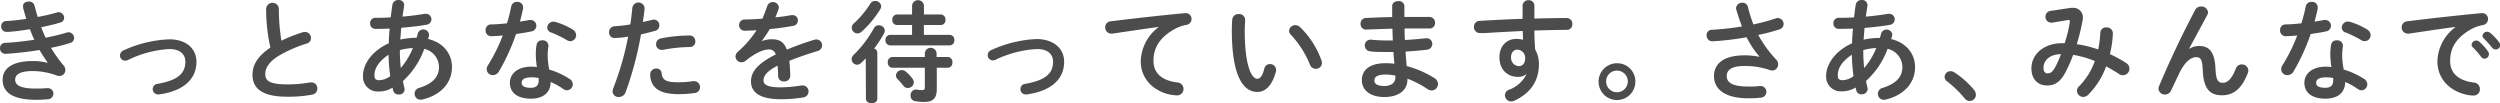
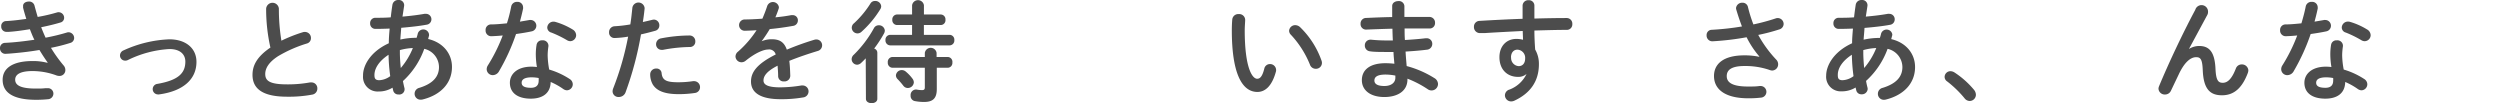
<svg xmlns="http://www.w3.org/2000/svg" viewBox="0 0 614.25 25.35" width="614.25" height="25.35">
  <defs>
    <style>.cls-1{fill:#4c4c4c;}</style>
  </defs>
  <title>aboutLine_10</title>
  <g id="レイヤー_2" data-name="レイヤー 2">
    <g id="TEXT">
      <path class="cls-1" d="M11.69,15.33c-.6-.83-1.3-1.89-2-3.05-2.67.46-5.34.73-7.4.89l-1,.06A1.32,1.32,0,0,1,0,11.85a1.25,1.25,0,0,1,1.24-1.32c2.35-.11,4.81-.41,7.21-.76C8,8.91,7.67,8,7.34,7.18c-2,.32-3.53.54-5.23.65l-.54,0A1.28,1.28,0,0,1,.3,6.48a1.2,1.2,0,0,1,1.16-1.3c1.46-.08,3.21-.27,5-.54-.29-.92-.56-1.83-.78-2.72a1.48,1.48,0,0,1,0-.35C5.59.78,6.34.38,7.07.38a1.34,1.34,0,0,1,1.41,1c.24.91.51,1.86.78,2.78a41.87,41.87,0,0,0,4.67-1.08A1.34,1.34,0,0,1,14.41,3a1.37,1.37,0,0,1,1.35,1.37,1.18,1.18,0,0,1-.91,1.16c-1.35.41-3,.81-4.73,1.16.33.87.7,1.73,1.08,2.57A50.55,50.55,0,0,0,16.41,8a1.46,1.46,0,0,1,.43-.08,1.43,1.43,0,0,1,1.38,1.43,1.27,1.27,0,0,1-1,1.21,41.6,41.6,0,0,1-4.7,1.19,33.39,33.39,0,0,0,3.14,4.37,1.71,1.71,0,0,1,.4,1.11,1.43,1.43,0,0,1-1.48,1.43,2.38,2.38,0,0,1-.71-.13A17,17,0,0,0,8,17.46c-3.32,0-4.27,1-4.27,2.11,0,1.3,1.16,2.19,5.1,2.19,1.11,0,1.52,0,2.32-.09l.52,0A1.33,1.33,0,0,1,13.12,23a1.39,1.39,0,0,1-1.35,1.38,27.84,27.84,0,0,1-2.89.14c-5.69,0-8.23-1.79-8.23-4.92C.65,16.84,3,15,8,15a13.73,13.73,0,0,1,3.67.44Z" />
      <path class="cls-1" d="M48.27,15.2c0,4.21-3.16,7.18-9.2,8a.83.83,0,0,1-.27,0,1.3,1.3,0,0,1-.14-2.59c5.13-.89,6.88-2.62,6.88-5.48,0-1.73-1.24-3.08-3.91-3.08A26.56,26.56,0,0,0,31.4,14.76a1.39,1.39,0,0,1-.65.14,1.27,1.27,0,0,1-1.27-1.27,1.37,1.37,0,0,1,.92-1.27,29.56,29.56,0,0,1,11.23-2.7C45.57,9.66,48.27,11.8,48.27,15.2Z" />
      <path class="cls-1" d="M65.39,2.13a1.57,1.57,0,0,1,3.13,0A48.09,48.09,0,0,0,69.14,10a36.57,36.57,0,0,1,5.32-2.1A1.41,1.41,0,0,1,75,7.85a1.47,1.47,0,0,1,1.4,1.52,1.34,1.34,0,0,1-1,1.32,32.07,32.07,0,0,0-7.1,3.13c-2.32,1.51-3.13,3-3.13,4.37,0,1.68,1.11,2.54,5.4,2.54a30.31,30.31,0,0,0,5.59-.48,1.46,1.46,0,0,1,.35,0,1.43,1.43,0,0,1,1.46,1.48,1.48,1.48,0,0,1-1.22,1.51,31,31,0,0,1-6.21.52c-5.66,0-8.5-1.73-8.5-5.37,0-2.22,1-4.4,4.4-6.7A43.2,43.2,0,0,1,65.39,2.13Z" />
      <path class="cls-1" d="M95.53,10.63c0-1.21.1-2.42.21-3.61-1.24.05-2.43.08-3.48.08a1.29,1.29,0,0,1-1.32-1.38,1.28,1.28,0,0,1,1.32-1.35c1.13,0,2.43,0,3.75-.11.11-1,.24-2,.41-3.1A1.41,1.41,0,0,1,97.87,0,1.29,1.29,0,0,1,99.3,1.19c0,.08,0,.13,0,.21-.14.92-.27,1.81-.41,2.68,2-.17,3.89-.41,5.4-.68a1.19,1.19,0,0,1,.32,0A1.33,1.33,0,0,1,106,4.72a1.34,1.34,0,0,1-1.19,1.35c-1.78.33-4,.57-6.23.76-.06.94-.16,1.92-.22,2.89a17.75,17.75,0,0,1,4-.43c.11-.36.22-.71.3-1.08a1.42,1.42,0,0,1,2.75.21,2.45,2.45,0,0,1,0,.35c-.08.27-.14.54-.22.81,3.73.87,5.86,3.65,5.86,6.86,0,3.94-2.7,6.88-7.21,8a2.1,2.1,0,0,1-.43.05A1.45,1.45,0,0,1,101.87,23,1.48,1.48,0,0,1,103,21.59c3.43-1.05,4.86-2.8,4.86-5.12A4.64,4.64,0,0,0,104.24,12,19.66,19.66,0,0,1,99,19.92c.11.57.22,1.11.35,1.62a1.3,1.3,0,0,1-1.45,1.67,1.26,1.26,0,0,1-1.3-1l-.16-.67a6.36,6.36,0,0,1-3.43.94,3.58,3.58,0,0,1-3.81-3.88C89.15,16.2,90.91,12.74,95.53,10.63Zm-2.38,9.08a4.88,4.88,0,0,0,2.73-1,42.34,42.34,0,0,1-.41-5.26C93,15.09,92,16.9,92,18.44,92,19.3,92.23,19.68,93.15,19.71Zm8.29-7.91a13.87,13.87,0,0,0-3.19.51v.46c0,1.21.08,2.56.22,3.94A17.61,17.61,0,0,0,101.44,11.8Z" />
      <path class="cls-1" d="M125.6,1.62A1.41,1.41,0,0,1,127.06.46a1.34,1.34,0,0,1,1.46,1.32,1.38,1.38,0,0,1,0,.35c-.21,1-.48,2.11-.78,3.19.81-.14,1.62-.27,2.37-.41a1.67,1.67,0,0,1,.3,0,1.41,1.41,0,0,1,.19,2.8c-1.16.25-2.48.46-3.81.65a49.59,49.59,0,0,1-4.15,9.1,1.8,1.8,0,0,1-1.51,1A1.48,1.48,0,0,1,119.58,17a1.76,1.76,0,0,1,.3-.95,40.82,40.82,0,0,0,3.64-7.34c-1,.11-2,.16-2.8.19a1.38,1.38,0,0,1-1.41-1.48A1.33,1.33,0,0,1,120.61,6c1.21,0,2.56-.13,3.94-.27C125,4.35,125.33,3,125.6,1.62Zm4.83,22.62c-3.21,0-5.15-1.4-5.15-3.91,0-2.16,1.84-3.95,5.29-3.95a10.92,10.92,0,0,1,1.35.09,19.6,19.6,0,0,1-.27-2.87,14.08,14.08,0,0,1,.19-2.61,1.31,1.31,0,0,1,1.4-1.08,1.36,1.36,0,0,1,1.51,1.24c0,.08,0,.13,0,.21a15.48,15.48,0,0,0-.19,2.22,20.32,20.32,0,0,0,.38,3.51A18.89,18.89,0,0,1,140,19.43a1.55,1.55,0,0,1,.73,1.27,1.49,1.49,0,0,1-1.43,1.49,1.7,1.7,0,0,1-.92-.33,16.61,16.61,0,0,0-3.08-1.72C135.24,23.16,133,24.24,130.43,24.24Zm1.92-4.4a4.79,4.79,0,0,0,0-.67,9.33,9.33,0,0,0-1.7-.17c-1.89,0-2.48.6-2.48,1.33s.54,1.24,2.29,1.24C131.68,21.57,132.35,21,132.35,19.84Zm8.32-12.61a1.68,1.68,0,0,1,.89,1.41,1.49,1.49,0,0,1-1.43,1.48,1.58,1.58,0,0,1-.81-.24A26.48,26.48,0,0,0,135.46,8a1.31,1.31,0,0,1-1-1.22A1.52,1.52,0,0,1,136,5.32a1.69,1.69,0,0,1,.52.08A17.25,17.25,0,0,1,140.67,7.23Z" />
      <path class="cls-1" d="M151,9.34a1.31,1.31,0,0,1-1.35-1.4A1.42,1.42,0,0,1,151,6.45,32.2,32.2,0,0,0,154.87,6c.24-1.48.35-2.67.51-4.15a1.52,1.52,0,0,1,3,.1v.17c-.13,1.29-.27,2.26-.43,3.29.76-.16,1.54-.35,2.32-.54a1.94,1.94,0,0,1,.4-.06A1.38,1.38,0,0,1,162,6.24,1.33,1.33,0,0,1,161,7.56c-1.24.35-2.43.65-3.51.89a81.3,81.3,0,0,1-3.78,14.2A1.75,1.75,0,0,1,152,23.83a1.42,1.42,0,0,1-1.49-1.37,2.16,2.16,0,0,1,.16-.76A70.92,70.92,0,0,0,154.33,9,23.31,23.31,0,0,1,151,9.34Zm10.26,7.5A1.22,1.22,0,0,1,162.56,18c.19,1.73,1.17,2.21,4.11,2.21a24,24,0,0,0,3.61-.27,1.05,1.05,0,0,1,.3,0A1.46,1.46,0,0,1,172,21.41a1.42,1.42,0,0,1-1.24,1.43,26.51,26.51,0,0,1-4.05.29c-3.78,0-5.45-1-6.31-2.35a5.08,5.08,0,0,1-.65-2.51A1.44,1.44,0,0,1,161.27,16.84Zm8.12-8.12a1.4,1.4,0,0,1,1.46,1.46,1.31,1.31,0,0,1-1.38,1.37,37.16,37.16,0,0,0-6.58.7,1.31,1.31,0,0,1-.33,0,1.35,1.35,0,0,1-1.35-1.4,1.45,1.45,0,0,1,1.25-1.43A37.38,37.38,0,0,1,169.39,8.72Z" />
      <path class="cls-1" d="M187.22,10.1a6.43,6.43,0,0,1,2.32-.46c1.86,0,3.08.56,3.78,2.56a69.93,69.93,0,0,1,6.75-2.43,2.08,2.08,0,0,1,.54-.08,1.44,1.44,0,0,1,.32,2.83c-2.35.71-4.75,1.52-7,2.43.14,1,.19,2.19.24,3.59A1.41,1.41,0,0,1,192.62,20a1.31,1.31,0,0,1-1.43-1.24c0-1-.09-1.89-.14-2.62-2.81,1.43-3.46,2.64-3.46,3.64s1,1.68,4.08,1.68a32.56,32.56,0,0,0,5.24-.46,1.06,1.06,0,0,1,.29,0,1.44,1.44,0,0,1,1.46,1.48,1.49,1.49,0,0,1-1.35,1.46,31,31,0,0,1-5.53.43c-5.1,0-7.26-1.7-7.26-4.34,0-2.16,1.27-4.24,6.07-6.64a1.65,1.65,0,0,0-1.89-1.22c-1,0-3,.73-5.53,2.78a1.57,1.57,0,0,1-1,.35,1.48,1.48,0,0,1-1.46-1.43,1.56,1.56,0,0,1,.62-1.18,25.38,25.38,0,0,0,4.56-5.27c-1,.08-2,.11-2.91.14a1.39,1.39,0,1,1,0-2.78c1.27,0,2.78-.08,4.34-.19.46-1.08.87-2.13,1.19-3.13a1.49,1.49,0,0,1,2.86.27,1.1,1.1,0,0,1-.05.4c-.25.76-.52,1.46-.81,2.13,1.4-.13,2.75-.32,3.91-.54a1.83,1.83,0,0,1,.33,0,1.25,1.25,0,0,1,1.29,1.29,1.34,1.34,0,0,1-1.19,1.35c-1.7.3-3.72.6-5.72.78a35.46,35.46,0,0,1-2,3Z" />
      <path class="cls-1" d="M212.71,14.33c-.38.41-.73.76-1.11,1.11a1.49,1.49,0,0,1-1,.46,1.37,1.37,0,0,1-1.35-1.35,1.49,1.49,0,0,1,.56-1.13,28,28,0,0,0,4.92-6.51,1.32,1.32,0,0,1,1.18-.7,1.43,1.43,0,0,1,1.49,1.29,1.54,1.54,0,0,1-.19.71,29.19,29.19,0,0,1-2.43,3.72,1.07,1.07,0,0,1,.78,1V24.27c0,.73-.7,1.08-1.4,1.08s-1.4-.35-1.4-1.08ZM215,.24a1.43,1.43,0,0,1,1.51,1.3,1.3,1.3,0,0,1-.19.67,25.07,25.07,0,0,1-4.64,5.59,1.41,1.41,0,0,1-2.4-1,1.41,1.41,0,0,1,.57-1.1,23.75,23.75,0,0,0,4-4.81A1.27,1.27,0,0,1,215,.24Zm9.1,5.91h-3.7a1.19,1.19,0,0,1-1.16-1.29,1.2,1.2,0,0,1,1.16-1.3h3.7V1.3a1.47,1.47,0,0,1,2.91,0V3.56h4.13a1.18,1.18,0,0,1,1.16,1.3,1.17,1.17,0,0,1-1.16,1.29H227V8.56h6.32a1.18,1.18,0,0,1,1.16,1.29,1.19,1.19,0,0,1-1.16,1.3h-14.6a1.2,1.2,0,0,1-1.16-1.3,1.19,1.19,0,0,1,1.16-1.29h5.37Zm-4.81,10.5a1.21,1.21,0,0,1-1.16-1.32A1.2,1.2,0,0,1,219.29,14h7.94V13a1.46,1.46,0,0,1,2.89,0V14h2.67A1.19,1.19,0,0,1,234,15.36a1.18,1.18,0,0,1-1.16,1.29h-2.67v5.24c0,2.32-1,3.16-3.13,3.16a12.13,12.13,0,0,1-2.3-.22,1.28,1.28,0,0,1-1-1.35A1.35,1.35,0,0,1,224.93,22a1.18,1.18,0,0,1,.27,0,6.79,6.79,0,0,0,1.33.14c.51,0,.7-.16.7-.68V16.65Zm4.92,2.7a1.56,1.56,0,0,1,.32.87,1.48,1.48,0,0,1-1.49,1.4,1.37,1.37,0,0,1-1.08-.54,17.44,17.44,0,0,0-1.43-1.65,1.31,1.31,0,0,1-.4-.89,1.42,1.42,0,0,1,1.43-1.32,1.5,1.5,0,0,1,1,.38A9.61,9.61,0,0,1,224.21,19.35Z" />
-       <path class="cls-1" d="M261.46,15.2c0,4.21-3.15,7.18-9.2,8a.83.83,0,0,1-.27,0,1.3,1.3,0,0,1-.14-2.59c5.13-.89,6.89-2.62,6.89-5.48,0-1.73-1.24-3.08-3.92-3.08a26.56,26.56,0,0,0-10.23,2.64,1.35,1.35,0,0,1-.64.14,1.26,1.26,0,0,1-1.27-1.27,1.38,1.38,0,0,1,.91-1.27,29.56,29.56,0,0,1,11.23-2.7C258.76,9.66,261.46,11.8,261.46,15.2Z" />
-       <path class="cls-1" d="M284.74,6.61c-3.24.43-7.53,1.08-11.42,1.65a.93.93,0,0,1-.27,0,1.5,1.5,0,0,1-1.51-1.54,1.47,1.47,0,0,1,1.4-1.49c5.62-.7,12.58-1.48,18.2-2h.16a1.4,1.4,0,0,1,1.46,1.43,1.46,1.46,0,0,1-1.25,1.45,9.67,9.67,0,0,0-3,1.08c-4.21,2.41-5.1,5.21-5.1,7.78,0,3,2.08,4.83,5.86,5.29a1.59,1.59,0,0,1-.13,3.18,13.63,13.63,0,0,1-2-.27c-4-1-6.86-4-6.86-8.12a10.87,10.87,0,0,1,4.43-8.42Z" />
      <path class="cls-1" d="M304.34,3.46a1.46,1.46,0,0,1,1.6,1.43c0,.37-.11,1.7-.11,2.53,0,9.45,1.92,11.93,3.05,11.93.65,0,1.24-.43,1.75-2.45A1.41,1.41,0,0,1,312,15.74a1.48,1.48,0,0,1,1.54,1.45,1.19,1.19,0,0,1-.06.46c-1,3.62-2.72,4.94-4.53,4.94-3.91,0-6.29-4.83-6.29-15.09,0-1.24.05-2,.11-2.75A1.48,1.48,0,0,1,304.34,3.46ZM324.7,14.9a1.59,1.59,0,0,1,.1.57,1.45,1.45,0,0,1-1.51,1.43,1.49,1.49,0,0,1-1.43-1,23.69,23.69,0,0,0-4.67-7.34,1.43,1.43,0,0,1-.46-1,1.5,1.5,0,0,1,1.54-1.38,1.8,1.8,0,0,1,1.19.52A21.25,21.25,0,0,1,324.7,14.9Z" />
      <path class="cls-1" d="M345.06,4.16h1.72c1.57,0,3.05,0,4.43,0a1.38,1.38,0,0,1,1.38,1.46A1.31,1.31,0,0,1,351.21,7c-1,0-2.21,0-3.43,0-.86,0-1.75,0-2.67,0,0,.94,0,1.89.08,2.83,1.78-.11,3.51-.24,5.08-.43h.21a1.35,1.35,0,0,1,1.43,1.38,1.42,1.42,0,0,1-1.32,1.43c-1.65.21-3.43.35-5.24.46.06,1.18.17,2.37.27,3.56a24.69,24.69,0,0,1,6.78,2.94,1.74,1.74,0,0,1,.92,1.46,1.59,1.59,0,0,1-2.51,1.3,25.15,25.15,0,0,0-5-2.6v.19c0,2.92-2.53,4.32-5.67,4.32-3.42,0-5.53-1.65-5.53-4.15s1.94-4.16,5.8-4.16a20.56,20.56,0,0,1,2.19.13c-.08-1-.19-1.94-.22-2.89h-1.53c-1.62,0-3.27,0-4.22-.16a1.4,1.4,0,0,1-1.29-1.43,1.37,1.37,0,0,1,1.35-1.43h.19a36.69,36.69,0,0,0,3.88.19h1.46c-.05-1-.08-1.92-.1-2.89-2.3.06-4.54.14-6.43.22a1.34,1.34,0,0,1-1.4-1.43,1.36,1.36,0,0,1,1.35-1.43c1.89-.08,4.13-.19,6.42-.22V1.48c0-.81.76-1.21,1.51-1.21a1.33,1.33,0,0,1,1.49,1.21Zm-2.22,15v-.59a12.69,12.69,0,0,0-2.43-.25c-2.1,0-2.72.65-2.72,1.46s.7,1.35,2.45,1.35S342.84,20.25,342.84,19.11Z" />
      <path class="cls-1" d="M375,18.22a3,3,0,0,1-2,.67c-2.65,0-4.59-1.78-4.59-4.85,0-2.65,1.67-4.48,4.18-4.48a6.53,6.53,0,0,1,1.62.21l-.08-2.16c-2,.11-6.53.33-9.34.52-.3,0-.92,0-1.21,0a1.46,1.46,0,0,1-1.43-1.54,1.4,1.4,0,0,1,1.37-1.46c3.19-.19,6.88-.38,10.58-.51,0-1,0-2.08,0-3.29A1.38,1.38,0,0,1,375.57.05,1.33,1.33,0,0,1,377,1.35V4.56c2.81-.08,5.51-.13,7.91-.13a1.38,1.38,0,0,1,1.41,1.48A1.34,1.34,0,0,1,385,7.34c-2.4,0-5.15.08-8,.16,0,1.57.08,3.11.19,4.67a7,7,0,0,1,.92,3.59c0,4.27-2.19,7.21-6.08,9a1.93,1.93,0,0,1-.73.16,1.53,1.53,0,0,1-1.54-1.51A1.51,1.51,0,0,1,370.9,22a7.65,7.65,0,0,0,4.15-3.78Zm-3.72-4.1a2,2,0,0,0,1.86,2.13c.92,0,1.59-.65,1.59-1.89a2,2,0,0,0-1.89-2.16C371.9,12.2,371.25,12.93,371.25,14.12Z" />
-       <path class="cls-1" d="M401.81,20a4.52,4.52,0,1,1-4.51-4.46A4.46,4.46,0,0,1,401.81,20Zm-7.18,0a2.66,2.66,0,1,0,2.67-2.65A2.63,2.63,0,0,0,394.63,20Z" />
      <path class="cls-1" d="M432.27,13.87a22.51,22.51,0,0,1-3.13-4.72,67,67,0,0,1-8.43,1,1.41,1.41,0,0,1-1.4-1.48,1.28,1.28,0,0,1,1.3-1.35A66.7,66.7,0,0,0,428,6.5c-.54-1.4-1-2.8-1.41-4.18a1.77,1.77,0,0,1-.05-.32A1.49,1.49,0,0,1,428.08.67a1.34,1.34,0,0,1,1.38,1A33.33,33.33,0,0,0,430.81,6a49.28,49.28,0,0,0,5.43-1.46,1.46,1.46,0,0,1,2,1.35,1.43,1.43,0,0,1-1.11,1.35A46,46,0,0,1,432,8.58a29,29,0,0,0,4.43,6.08,1.62,1.62,0,0,1,.46,1.13,1.51,1.51,0,0,1-1.48,1.54,1.79,1.79,0,0,1-.54-.11,18.31,18.31,0,0,0-6.24-1c-3.27,0-4.37,1-4.37,2.48s1.21,2.56,5.23,2.56c1.11,0,2,0,2.84-.13h.19a1.43,1.43,0,0,1,.11,2.86,25.29,25.29,0,0,1-3.08.16c-5.51,0-8.42-2.08-8.42-5.48,0-2.91,2.24-5.07,7.47-5.07a17.21,17.21,0,0,1,3.62.35Z" />
      <path class="cls-1" d="M455.06,10.63c0-1.21.11-2.42.21-3.61-1.24.05-2.43.08-3.48.08a1.29,1.29,0,0,1-1.32-1.38,1.28,1.28,0,0,1,1.32-1.35c1.13,0,2.43,0,3.75-.11.11-1,.25-2,.41-3.1A1.41,1.41,0,0,1,457.41,0a1.3,1.3,0,0,1,1.43,1.19c0,.08,0,.13,0,.21-.14.92-.27,1.81-.41,2.68,2-.17,3.89-.41,5.4-.68a1.23,1.23,0,0,1,.33,0,1.32,1.32,0,0,1,1.37,1.35,1.33,1.33,0,0,1-1.18,1.35c-1.79.33-4,.57-6.24.76-.05.94-.16,1.92-.22,2.89a17.75,17.75,0,0,1,4-.43c.11-.36.22-.71.3-1.08a1.42,1.42,0,0,1,2.75.21,1.55,1.55,0,0,1-.05.35c-.08.27-.14.54-.22.81,3.73.87,5.86,3.65,5.86,6.86,0,3.94-2.7,6.88-7.21,8a2,2,0,0,1-.43.05A1.45,1.45,0,0,1,461.4,23a1.48,1.48,0,0,1,1.16-1.41c3.43-1.05,4.86-2.8,4.86-5.12A4.63,4.63,0,0,0,463.78,12a19.66,19.66,0,0,1-5.29,7.88c.1.57.21,1.11.35,1.62a2.11,2.11,0,0,1,.05.35,1.41,1.41,0,0,1-1.51,1.32,1.26,1.26,0,0,1-1.3-1l-.16-.67a6.36,6.36,0,0,1-3.43.94,3.58,3.58,0,0,1-3.8-3.88C448.69,16.2,450.44,12.74,455.06,10.63Zm-2.38,9.08a4.88,4.88,0,0,0,2.73-1,44.36,44.36,0,0,1-.41-5.26c-2.48,1.62-3.48,3.43-3.45,5C451.55,19.3,451.76,19.68,452.68,19.71ZM461,11.8a14,14,0,0,0-3.19.51v.46c0,1.21.08,2.56.22,3.94A17.61,17.61,0,0,0,461,11.8Z" />
      <path class="cls-1" d="M477.79,18.89a1.44,1.44,0,0,1,1.46-1.4,2,2,0,0,1,.95.3A21.59,21.59,0,0,1,485,22.05a2,2,0,0,1,.48,1.24A1.54,1.54,0,0,1,484,24.81a1.62,1.62,0,0,1-1.32-.68A26.34,26.34,0,0,0,478.41,20,1.34,1.34,0,0,1,477.79,18.89Z" />
-       <path class="cls-1" d="M508.33,2a3.69,3.69,0,0,1,.81-.06,2.32,2.32,0,0,1,2.62,2.38,2.61,2.61,0,0,1-.06.67,52.16,52.16,0,0,1-1.43,5.86,29.3,29.3,0,0,1,5.26,1.3A27,27,0,0,0,516.05,8a1.37,1.37,0,0,1,1.51-1.26,1.45,1.45,0,0,1,1.57,1.43,24,24,0,0,1-.73,5.12,32.11,32.11,0,0,1,4,2.19,1.61,1.61,0,0,1-.75,3,1.68,1.68,0,0,1-1-.3,36.8,36.8,0,0,0-3.18-1.86,18.9,18.9,0,0,1-4.32,6.88,1.84,1.84,0,0,1-1.32.62,1.53,1.53,0,0,1-1.51-1.51,1.47,1.47,0,0,1,.45-1.05A16.61,16.61,0,0,0,514.7,15a24.12,24.12,0,0,0-5.32-1.52,39.39,39.39,0,0,1-1.67,3.86C506.33,20.11,504.93,21,503,21c-2.24,0-3.88-1.45-3.88-4.23,0-3.38,3-6.16,7.55-6.16h.62a31,31,0,0,0,1.27-5.24c0-.08,0-.16,0-.21,0-.24-.16-.27-.54-.22l-3.78.62a1.06,1.06,0,0,1-.29,0,1.4,1.4,0,0,1-1.38-1.46,1.42,1.42,0,0,1,1.27-1.43ZM505,16.44a27.92,27.92,0,0,0,1.38-3.13c-2.81,0-4.29,1.62-4.29,3.32,0,1,.43,1.4,1,1.4C503.79,18,504.22,17.79,505,16.44Z" />
-       <path class="cls-1" d="M537.89,12a4.62,4.62,0,0,1,2.46-.7c2.48,0,3.83,1.48,4,5.7.14,2.94.78,3.34,1.81,3.34,1.21,0,2.24-1.05,3.19-3.51a1.51,1.51,0,0,1,1.45-1,1.56,1.56,0,0,1,1.62,1.46,2.14,2.14,0,0,1-.13.64c-1.41,3.73-3.43,5.48-6.35,5.48s-4.53-1.51-4.72-6.12c-.11-2.68-.51-3.24-1.62-3.24-1.43,0-2.89,1.32-4.21,4.07-.59,1.24-1.38,2.89-2,4.19a1.56,1.56,0,0,1-1.43.91,1.53,1.53,0,0,1-1.62-1.43,1.71,1.71,0,0,1,.13-.59c2.38-5.72,5.81-13,8.91-18.79a1.52,1.52,0,0,1,1.38-.81A1.6,1.6,0,0,1,542.51,3a1.38,1.38,0,0,1-.16.64L537.84,12Z" />
+       <path class="cls-1" d="M537.89,12a4.62,4.62,0,0,1,2.46-.7c2.48,0,3.83,1.48,4,5.7.14,2.94.78,3.34,1.81,3.34,1.21,0,2.24-1.05,3.19-3.51a1.51,1.51,0,0,1,1.45-1,1.56,1.56,0,0,1,1.62,1.46,2.14,2.14,0,0,1-.13.64c-1.41,3.73-3.43,5.48-6.35,5.48s-4.53-1.51-4.72-6.12c-.11-2.68-.51-3.24-1.62-3.24-1.43,0-2.89,1.32-4.21,4.07-.59,1.24-1.38,2.89-2,4.19a1.56,1.56,0,0,1-1.43.91,1.53,1.53,0,0,1-1.62-1.43,1.71,1.71,0,0,1,.13-.59c2.38-5.72,5.81-13,8.91-18.79A1.6,1.6,0,0,1,542.51,3a1.38,1.38,0,0,1-.16.64L537.84,12Z" />
      <path class="cls-1" d="M566.51,1.62A1.41,1.41,0,0,1,568,.46a1.34,1.34,0,0,1,1.46,1.32,1.38,1.38,0,0,1,0,.35c-.21,1-.48,2.11-.78,3.19.81-.14,1.62-.27,2.37-.41a1.67,1.67,0,0,1,.3,0,1.41,1.41,0,0,1,.19,2.8c-1.16.25-2.48.46-3.81.65a49.59,49.59,0,0,1-4.15,9.1,1.8,1.8,0,0,1-1.51,1A1.48,1.48,0,0,1,560.49,17a1.76,1.76,0,0,1,.3-.95,40.82,40.82,0,0,0,3.64-7.34c-1,.11-2,.16-2.8.19a1.38,1.38,0,0,1-1.41-1.48A1.33,1.33,0,0,1,561.52,6c1.21,0,2.56-.13,3.94-.27C565.87,4.35,566.24,3,566.51,1.62Zm4.83,22.62c-3.21,0-5.15-1.4-5.15-3.91,0-2.16,1.84-3.95,5.29-3.95a10.92,10.92,0,0,1,1.35.09,19.6,19.6,0,0,1-.27-2.87,14.08,14.08,0,0,1,.19-2.61,1.31,1.31,0,0,1,1.4-1.08,1.36,1.36,0,0,1,1.51,1.24c0,.08,0,.13,0,.21a15.48,15.48,0,0,0-.19,2.22,20.32,20.32,0,0,0,.38,3.51,18.89,18.89,0,0,1,5.07,2.34,1.55,1.55,0,0,1,.73,1.27,1.49,1.49,0,0,1-1.43,1.49,1.7,1.7,0,0,1-.92-.33,16.61,16.61,0,0,0-3.08-1.72C576.15,23.16,573.94,24.24,571.34,24.24Zm1.92-4.4a4.79,4.79,0,0,0,0-.67,9.33,9.33,0,0,0-1.7-.17c-1.89,0-2.48.6-2.48,1.33s.54,1.24,2.29,1.24C572.59,21.57,573.26,21,573.26,19.84Zm8.32-12.61a1.68,1.68,0,0,1,.89,1.41A1.49,1.49,0,0,1,581,10.12a1.58,1.58,0,0,1-.81-.24A26.48,26.48,0,0,0,576.37,8a1.31,1.31,0,0,1-1-1.22,1.52,1.52,0,0,1,1.54-1.48,1.69,1.69,0,0,1,.52.08A17.08,17.08,0,0,1,581.58,7.23Z" />
-       <path class="cls-1" d="M603.29,6.61c-3.24.43-7.54,1.08-11.42,1.65a.93.93,0,0,1-.27,0,1.5,1.5,0,0,1-1.51-1.54,1.47,1.47,0,0,1,1.4-1.49c5.61-.7,12.58-1.48,18.19-2h.16A1.39,1.39,0,0,1,611.3,4.7a1.45,1.45,0,0,1-1.24,1.45,9.67,9.67,0,0,0-3,1.08C602.88,9.64,602,12.44,602,15c0,3,2.08,4.83,5.86,5.29a1.56,1.56,0,0,1,1.45,1.59,1.51,1.51,0,0,1-1.59,1.59,8.31,8.31,0,0,1-1.21-.1c-4.92-.92-7.64-4.27-7.64-8.29a10.87,10.87,0,0,1,4.43-8.42Zm4,4.35a1.13,1.13,0,0,1,1.14-1,1.1,1.1,0,0,1,.75.3,13.56,13.56,0,0,1,2.11,2.35,1.12,1.12,0,0,1-.84,1.81,1.07,1.07,0,0,1-.89-.52,19.85,19.85,0,0,0-2-2.29A1,1,0,0,1,607.25,11Zm2.68-2.16a1.08,1.08,0,0,1,1.13-1,1.28,1.28,0,0,1,.81.33A13.69,13.69,0,0,1,614,10.34a1.3,1.3,0,0,1,.3.81,1.06,1.06,0,0,1-1.08,1,1.17,1.17,0,0,1-.95-.48c-.62-.78-1.38-1.59-2-2.24A.91.91,0,0,1,609.93,8.8Z" />
    </g>
  </g>
</svg>